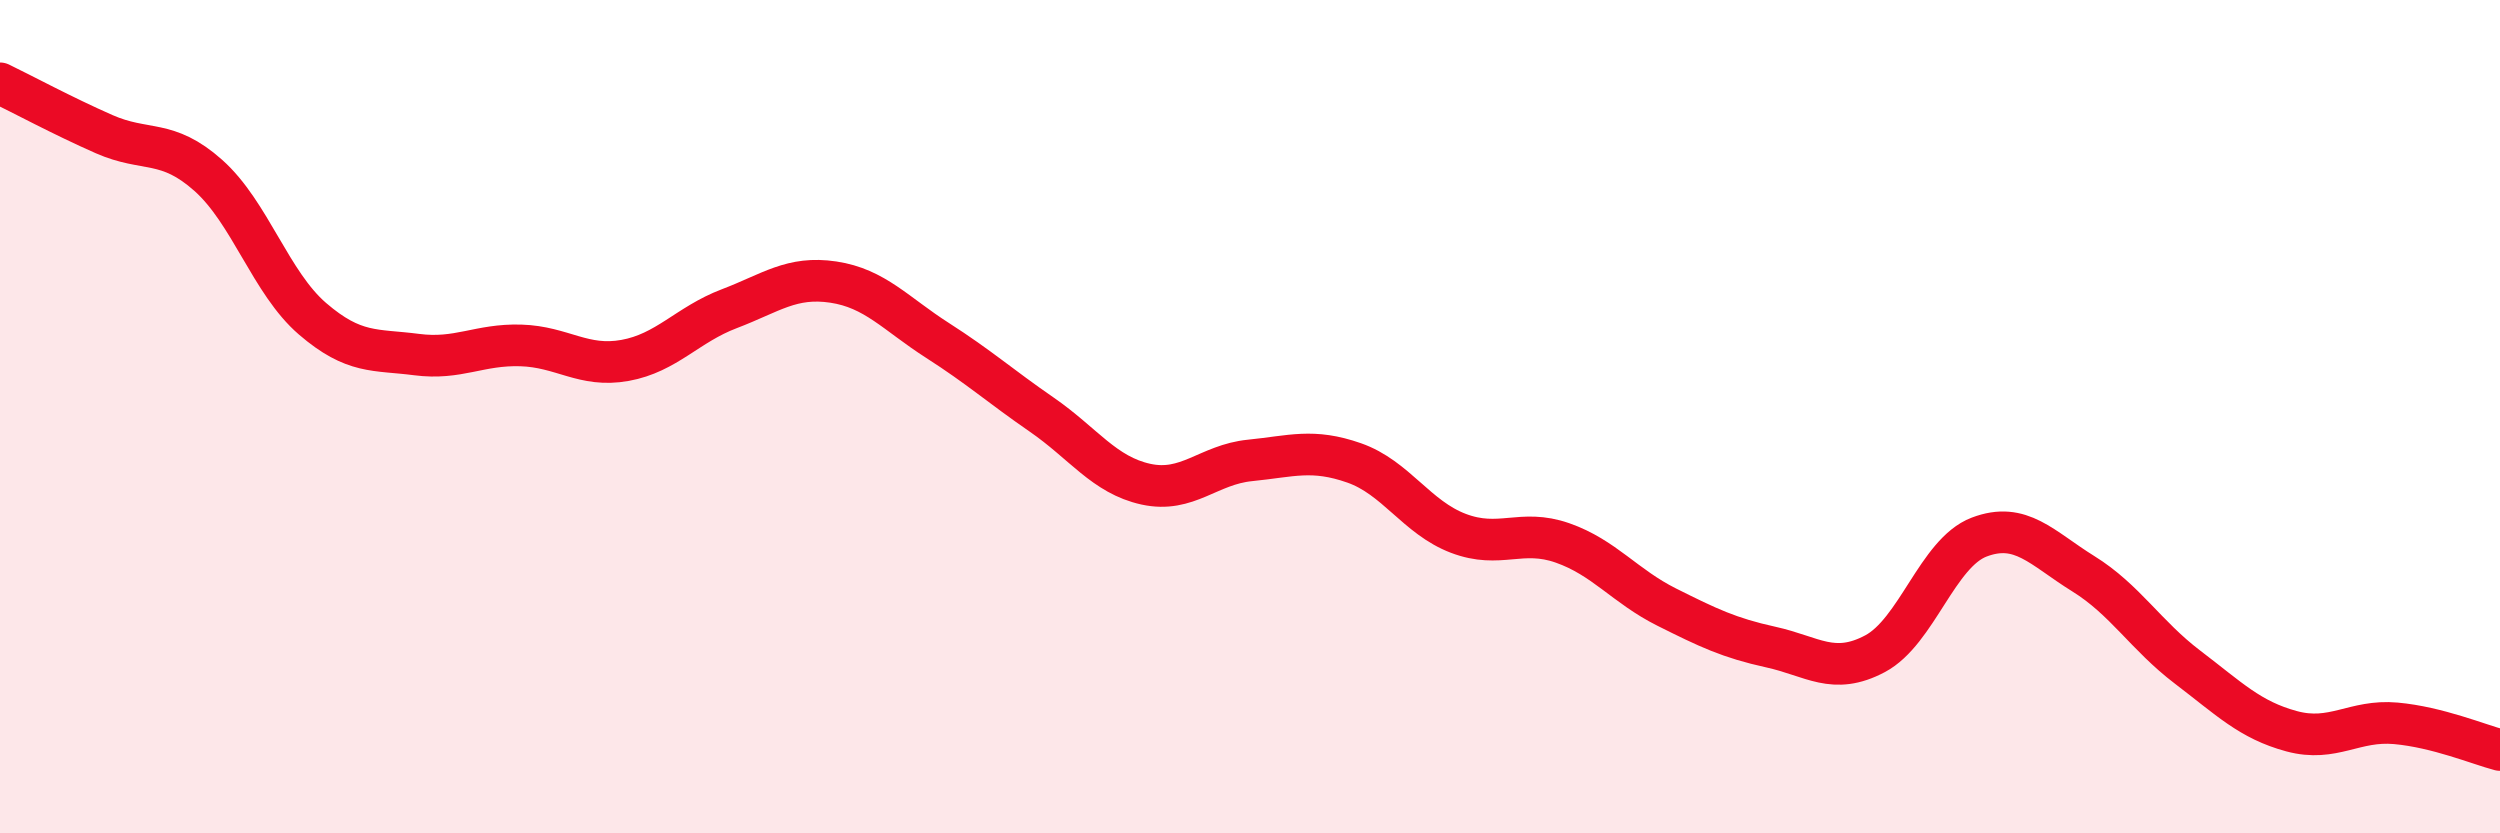
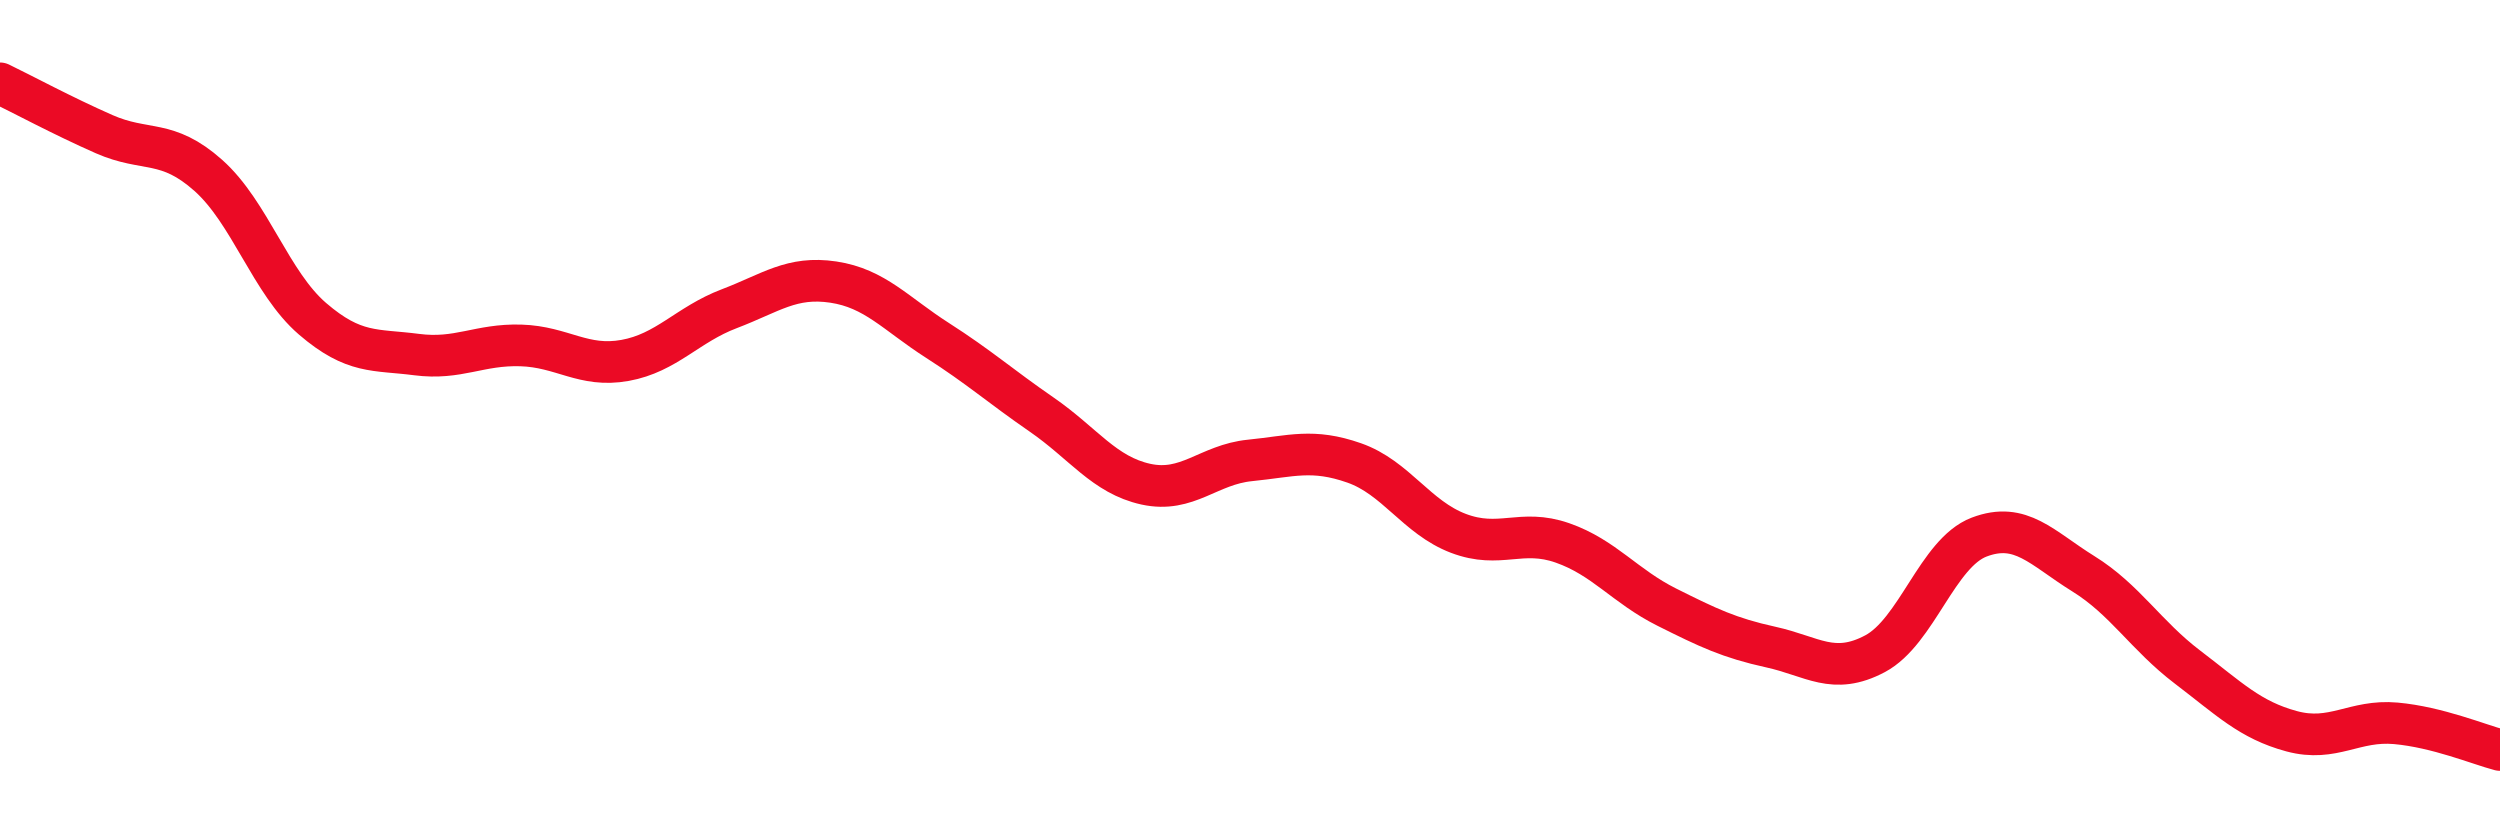
<svg xmlns="http://www.w3.org/2000/svg" width="60" height="20" viewBox="0 0 60 20">
-   <path d="M 0,2 C 0.5,2.24 1.5,2.78 2.5,3.22 C 3.5,3.66 4,3.32 5,4.21 C 6,5.1 6.5,6.79 7.5,7.65 C 8.5,8.51 9,8.38 10,8.51 C 11,8.64 11.5,8.26 12.5,8.29 C 13.5,8.32 14,8.83 15,8.65 C 16,8.47 16.5,7.79 17.5,7.41 C 18.5,7.03 19,6.62 20,6.77 C 21,6.92 21.5,7.53 22.5,8.17 C 23.5,8.81 24,9.26 25,9.95 C 26,10.64 26.5,11.4 27.5,11.62 C 28.5,11.84 29,11.15 30,11.05 C 31,10.95 31.5,10.76 32.5,11.11 C 33.5,11.46 34,12.42 35,12.8 C 36,13.18 36.5,12.68 37.5,13.03 C 38.5,13.38 39,14.07 40,14.57 C 41,15.07 41.5,15.31 42.5,15.53 C 43.5,15.75 44,16.22 45,15.69 C 46,15.16 46.5,13.27 47.5,12.89 C 48.5,12.51 49,13.15 50,13.77 C 51,14.39 51.5,15.25 52.5,16.01 C 53.5,16.77 54,17.28 55,17.55 C 56,17.82 56.5,17.27 57.5,17.36 C 58.5,17.45 59.5,17.87 60,18L60 20L0 20Z" fill="#EB0A25" opacity="0.1" stroke-linecap="round" stroke-linejoin="round" />
  <path d="M 0,2 C 0.5,2.24 1.5,2.78 2.5,3.22 C 3.5,3.66 4,3.32 5,4.21 C 6,5.1 6.5,6.79 7.5,7.65 C 8.5,8.51 9,8.38 10,8.51 C 11,8.64 11.5,8.26 12.5,8.29 C 13.5,8.32 14,8.83 15,8.65 C 16,8.47 16.5,7.79 17.5,7.41 C 18.5,7.03 19,6.62 20,6.77 C 21,6.92 21.5,7.53 22.5,8.17 C 23.5,8.81 24,9.26 25,9.95 C 26,10.64 26.5,11.4 27.5,11.62 C 28.5,11.84 29,11.15 30,11.05 C 31,10.95 31.5,10.76 32.5,11.11 C 33.5,11.46 34,12.42 35,12.8 C 36,13.18 36.5,12.68 37.5,13.03 C 38.5,13.38 39,14.07 40,14.57 C 41,15.07 41.5,15.31 42.5,15.53 C 43.5,15.75 44,16.22 45,15.69 C 46,15.16 46.5,13.27 47.5,12.89 C 48.5,12.51 49,13.15 50,13.77 C 51,14.39 51.5,15.25 52.5,16.01 C 53.5,16.77 54,17.28 55,17.55 C 56,17.82 56.5,17.27 57.5,17.36 C 58.5,17.45 59.5,17.87 60,18" stroke="#EB0A25" stroke-width="1" fill="none" stroke-linecap="round" stroke-linejoin="round" />
</svg>